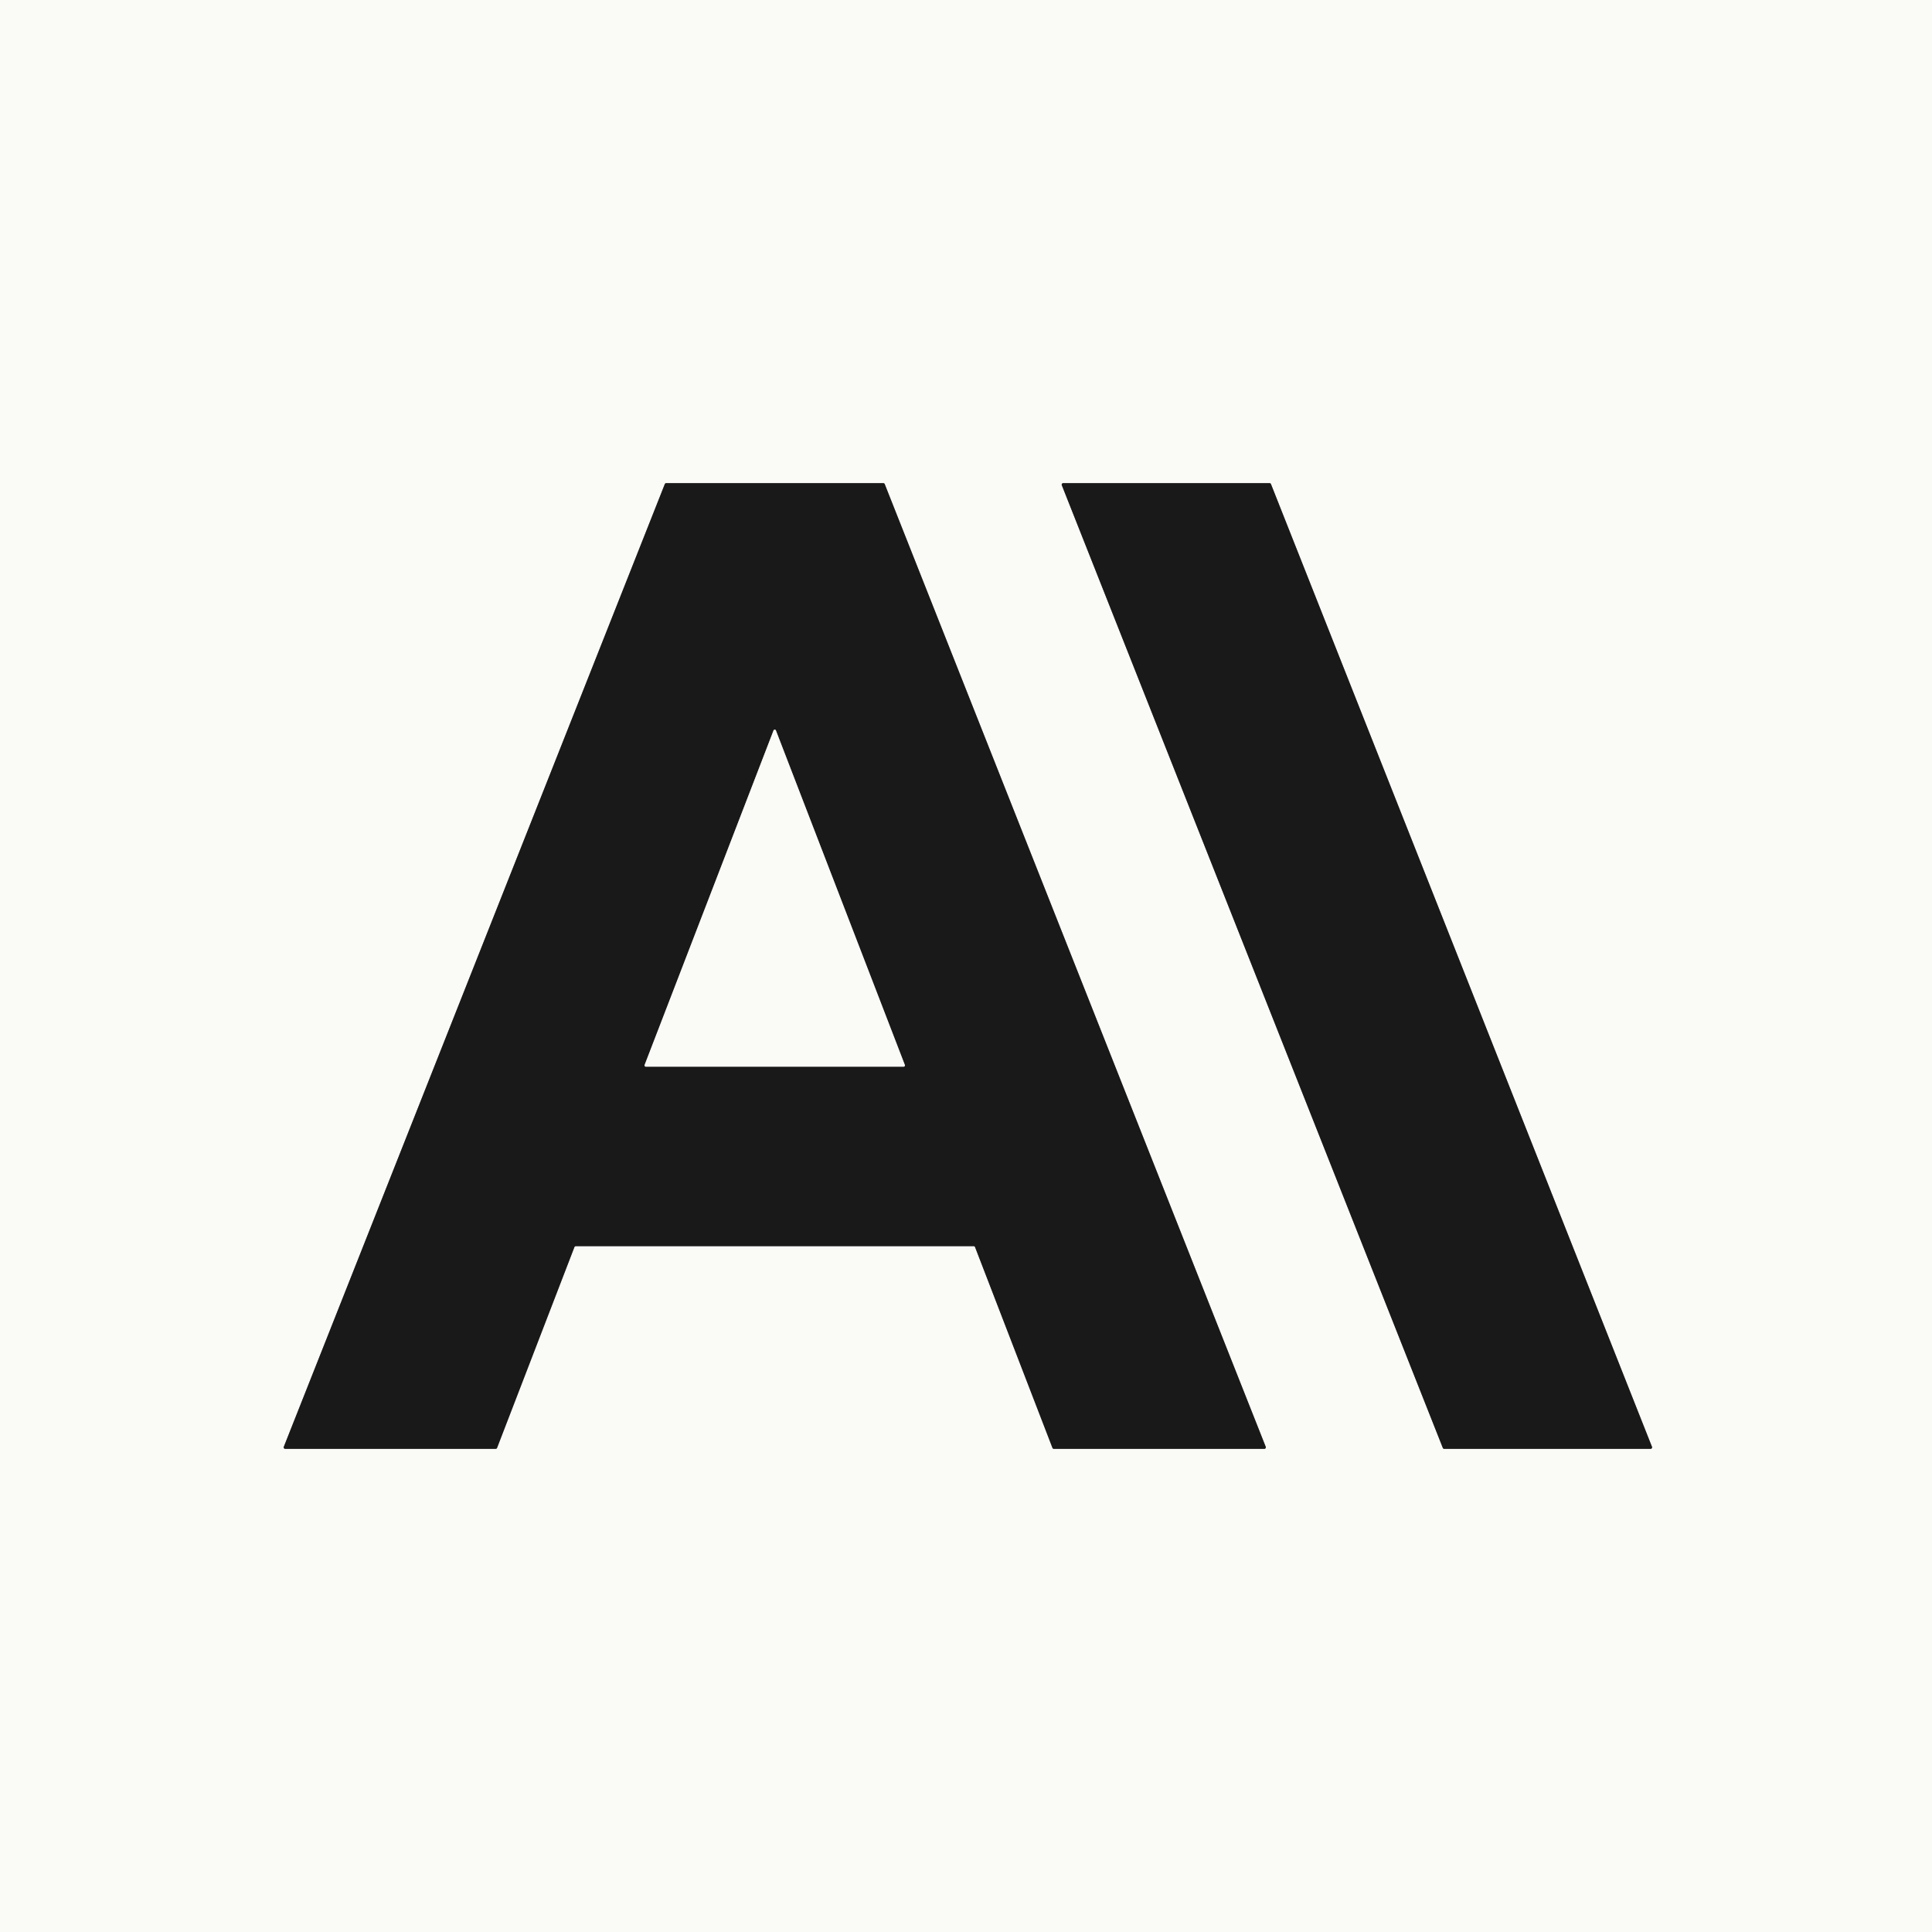
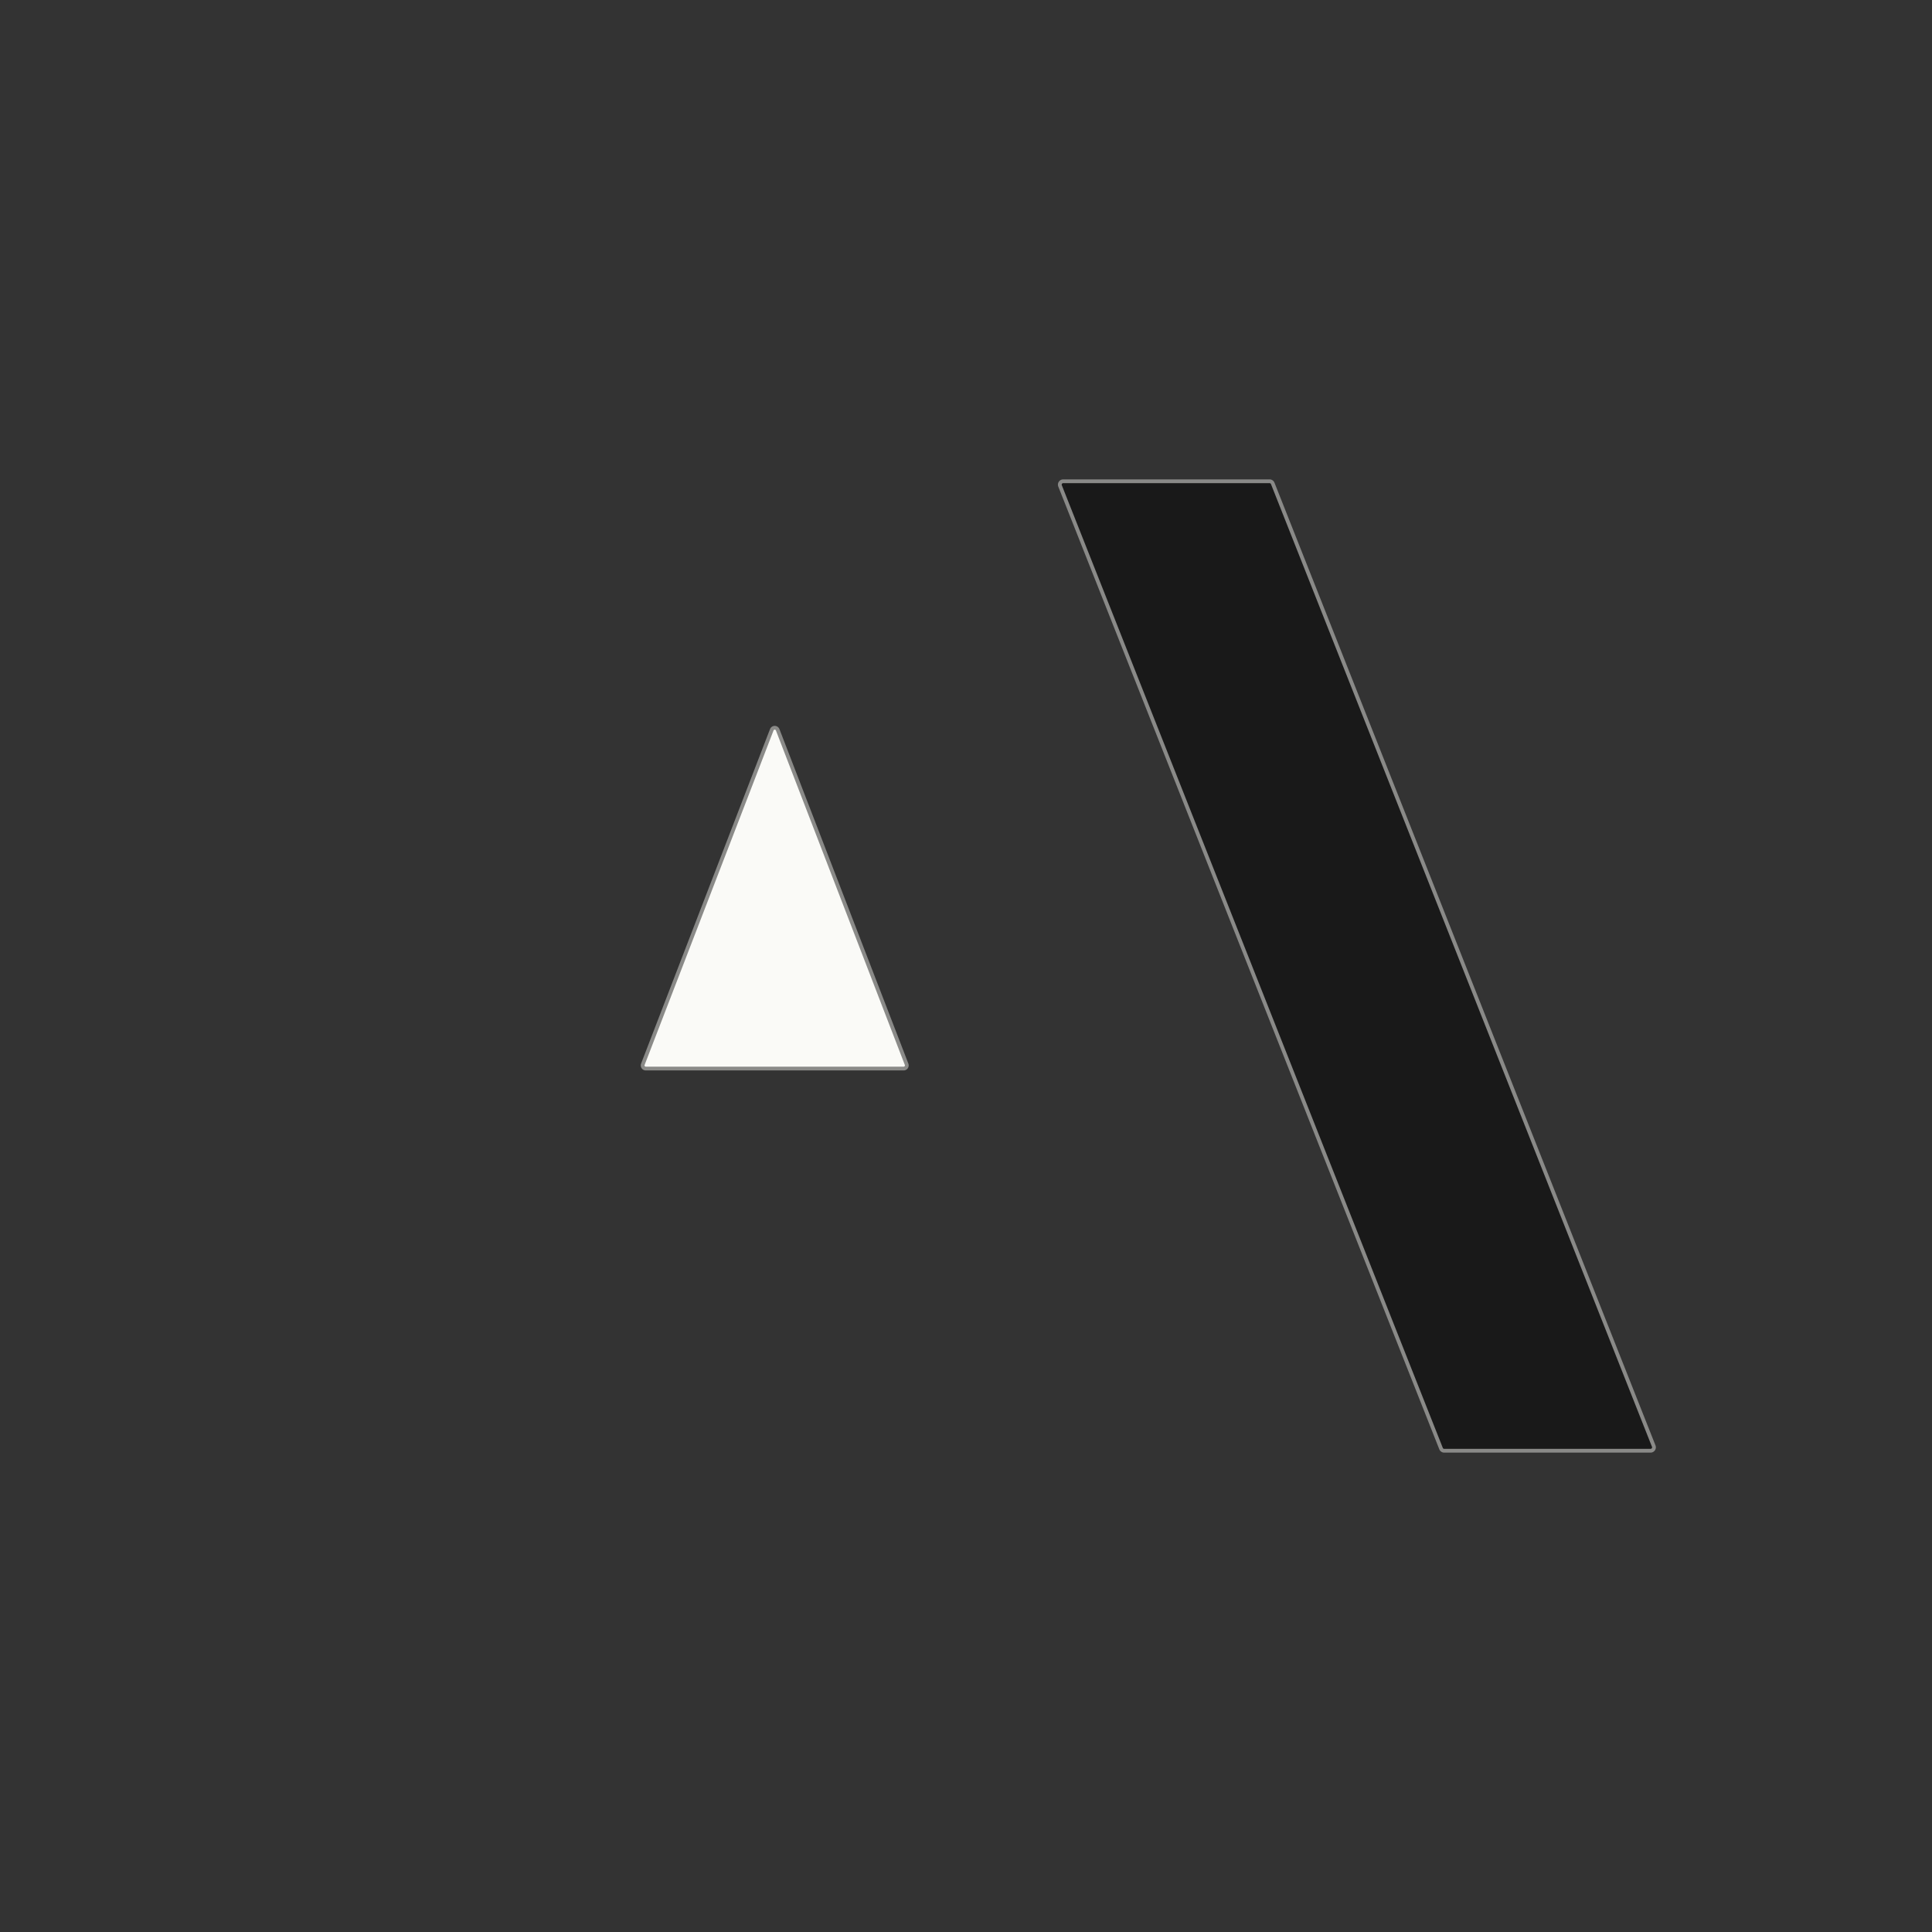
<svg xmlns="http://www.w3.org/2000/svg" version="1.1" viewBox="0.00 0.00 512.00 512.00">
  <rect x="0.00" y="0.00" width="512.00" height="512.00" fill="#333333" stroke="none" />
  <g stroke-width="2.00" fill="none" stroke-linecap="butt">
-     <path stroke="#8a8a88" vector-effect="non-scaling-stroke" d="   M 152.22 330.51   A 0.40 0.40 0.0 0 1 152.59 330.25   L 258.03 330.24   A 0.40 0.40 0.0 0 1 258.40 330.50   L 278.91 383.70   A 0.40 0.40 0.0 0 0 279.28 383.96   L 335.06 383.96   A 0.40 0.40 0.0 0 0 335.43 383.41   L 234.46 128.29   A 0.40 0.40 0.0 0 0 234.09 128.04   L 176.55 128.04   A 0.40 0.40 0.0 0 0 176.18 128.29   L 75.21 383.41   A 0.40 0.40 0.0 0 0 75.58 383.96   L 131.36 383.96   A 0.40 0.40 0.0 0 0 131.73 383.70   L 152.22 330.51" />
    <path stroke="#8a8a88" vector-effect="non-scaling-stroke" d="   M 336.82 128.29   A 0.40 0.40 0.0 0 0 336.45 128.04   L 281.76 128.04   A 0.40 0.40 0.0 0 0 281.39 128.59   L 382.36 383.71   A 0.40 0.40 0.0 0 0 382.73 383.96   L 437.42 383.96   A 0.40 0.40 0.0 0 0 437.79 383.41   L 336.82 128.29" />
    <path stroke="#8a8a88" vector-effect="non-scaling-stroke" d="   M 170.83 282.22   A 0.34 0.34 0.0 0 0 171.15 282.68   L 239.47 282.68   A 0.34 0.34 0.0 0 0 239.79 282.22   L 205.63 193.59   A 0.34 0.34 0.0 0 0 204.99 193.59   L 170.83 282.22" />
  </g>
-   <path fill="#fafaf7" d="   M 0.00 0.00   L 512.00 0.00   L 512.00 512.00   L 0.00 512.00   L 0.00 0.00   Z   M 152.22 330.51   A 0.40 0.40 0.0 0 1 152.59 330.25   L 258.03 330.24   A 0.40 0.40 0.0 0 1 258.40 330.50   L 278.91 383.70   A 0.40 0.40 0.0 0 0 279.28 383.96   L 335.06 383.96   A 0.40 0.40 0.0 0 0 335.43 383.41   L 234.46 128.29   A 0.40 0.40 0.0 0 0 234.09 128.04   L 176.55 128.04   A 0.40 0.40 0.0 0 0 176.18 128.29   L 75.21 383.41   A 0.40 0.40 0.0 0 0 75.58 383.96   L 131.36 383.96   A 0.40 0.40 0.0 0 0 131.73 383.70   L 152.22 330.51   Z   M 336.82 128.29   A 0.40 0.40 0.0 0 0 336.45 128.04   L 281.76 128.04   A 0.40 0.40 0.0 0 0 281.39 128.59   L 382.36 383.71   A 0.40 0.40 0.0 0 0 382.73 383.96   L 437.42 383.96   A 0.40 0.40 0.0 0 0 437.79 383.41   L 336.82 128.29   Z" />
-   <path fill="#191919" d="   M 152.22 330.51   L 131.73 383.70   A 0.40 0.40 0.0 0 1 131.36 383.96   L 75.58 383.96   A 0.40 0.40 0.0 0 1 75.21 383.41   L 176.18 128.29   A 0.40 0.40 0.0 0 1 176.55 128.04   L 234.09 128.04   A 0.40 0.40 0.0 0 1 234.46 128.29   L 335.43 383.41   A 0.40 0.40 0.0 0 1 335.06 383.96   L 279.28 383.96   A 0.40 0.40 0.0 0 1 278.91 383.70   L 258.40 330.50   A 0.40 0.40 0.0 0 0 258.03 330.24   L 152.59 330.25   A 0.40 0.40 0.0 0 0 152.22 330.51   Z   M 170.83 282.22   A 0.34 0.34 0.0 0 0 171.15 282.68   L 239.47 282.68   A 0.34 0.34 0.0 0 0 239.79 282.22   L 205.63 193.59   A 0.34 0.34 0.0 0 0 204.99 193.59   L 170.83 282.22   Z" />
  <path fill="#191919" d="   M 336.82 128.29   L 437.79 383.41   A 0.40 0.40 0.0 0 1 437.42 383.96   L 382.73 383.96   A 0.40 0.40 0.0 0 1 382.36 383.71   L 281.39 128.59   A 0.40 0.40 0.0 0 1 281.76 128.04   L 336.45 128.04   A 0.40 0.40 0.0 0 1 336.82 128.29   Z" />
  <path fill="#fafaf7" d="   M 170.83 282.22   L 204.99 193.59   A 0.34 0.34 0.0 0 1 205.63 193.59   L 239.79 282.22   A 0.34 0.34 0.0 0 1 239.47 282.68   L 171.15 282.68   A 0.34 0.34 0.0 0 1 170.83 282.22   Z" />
</svg>